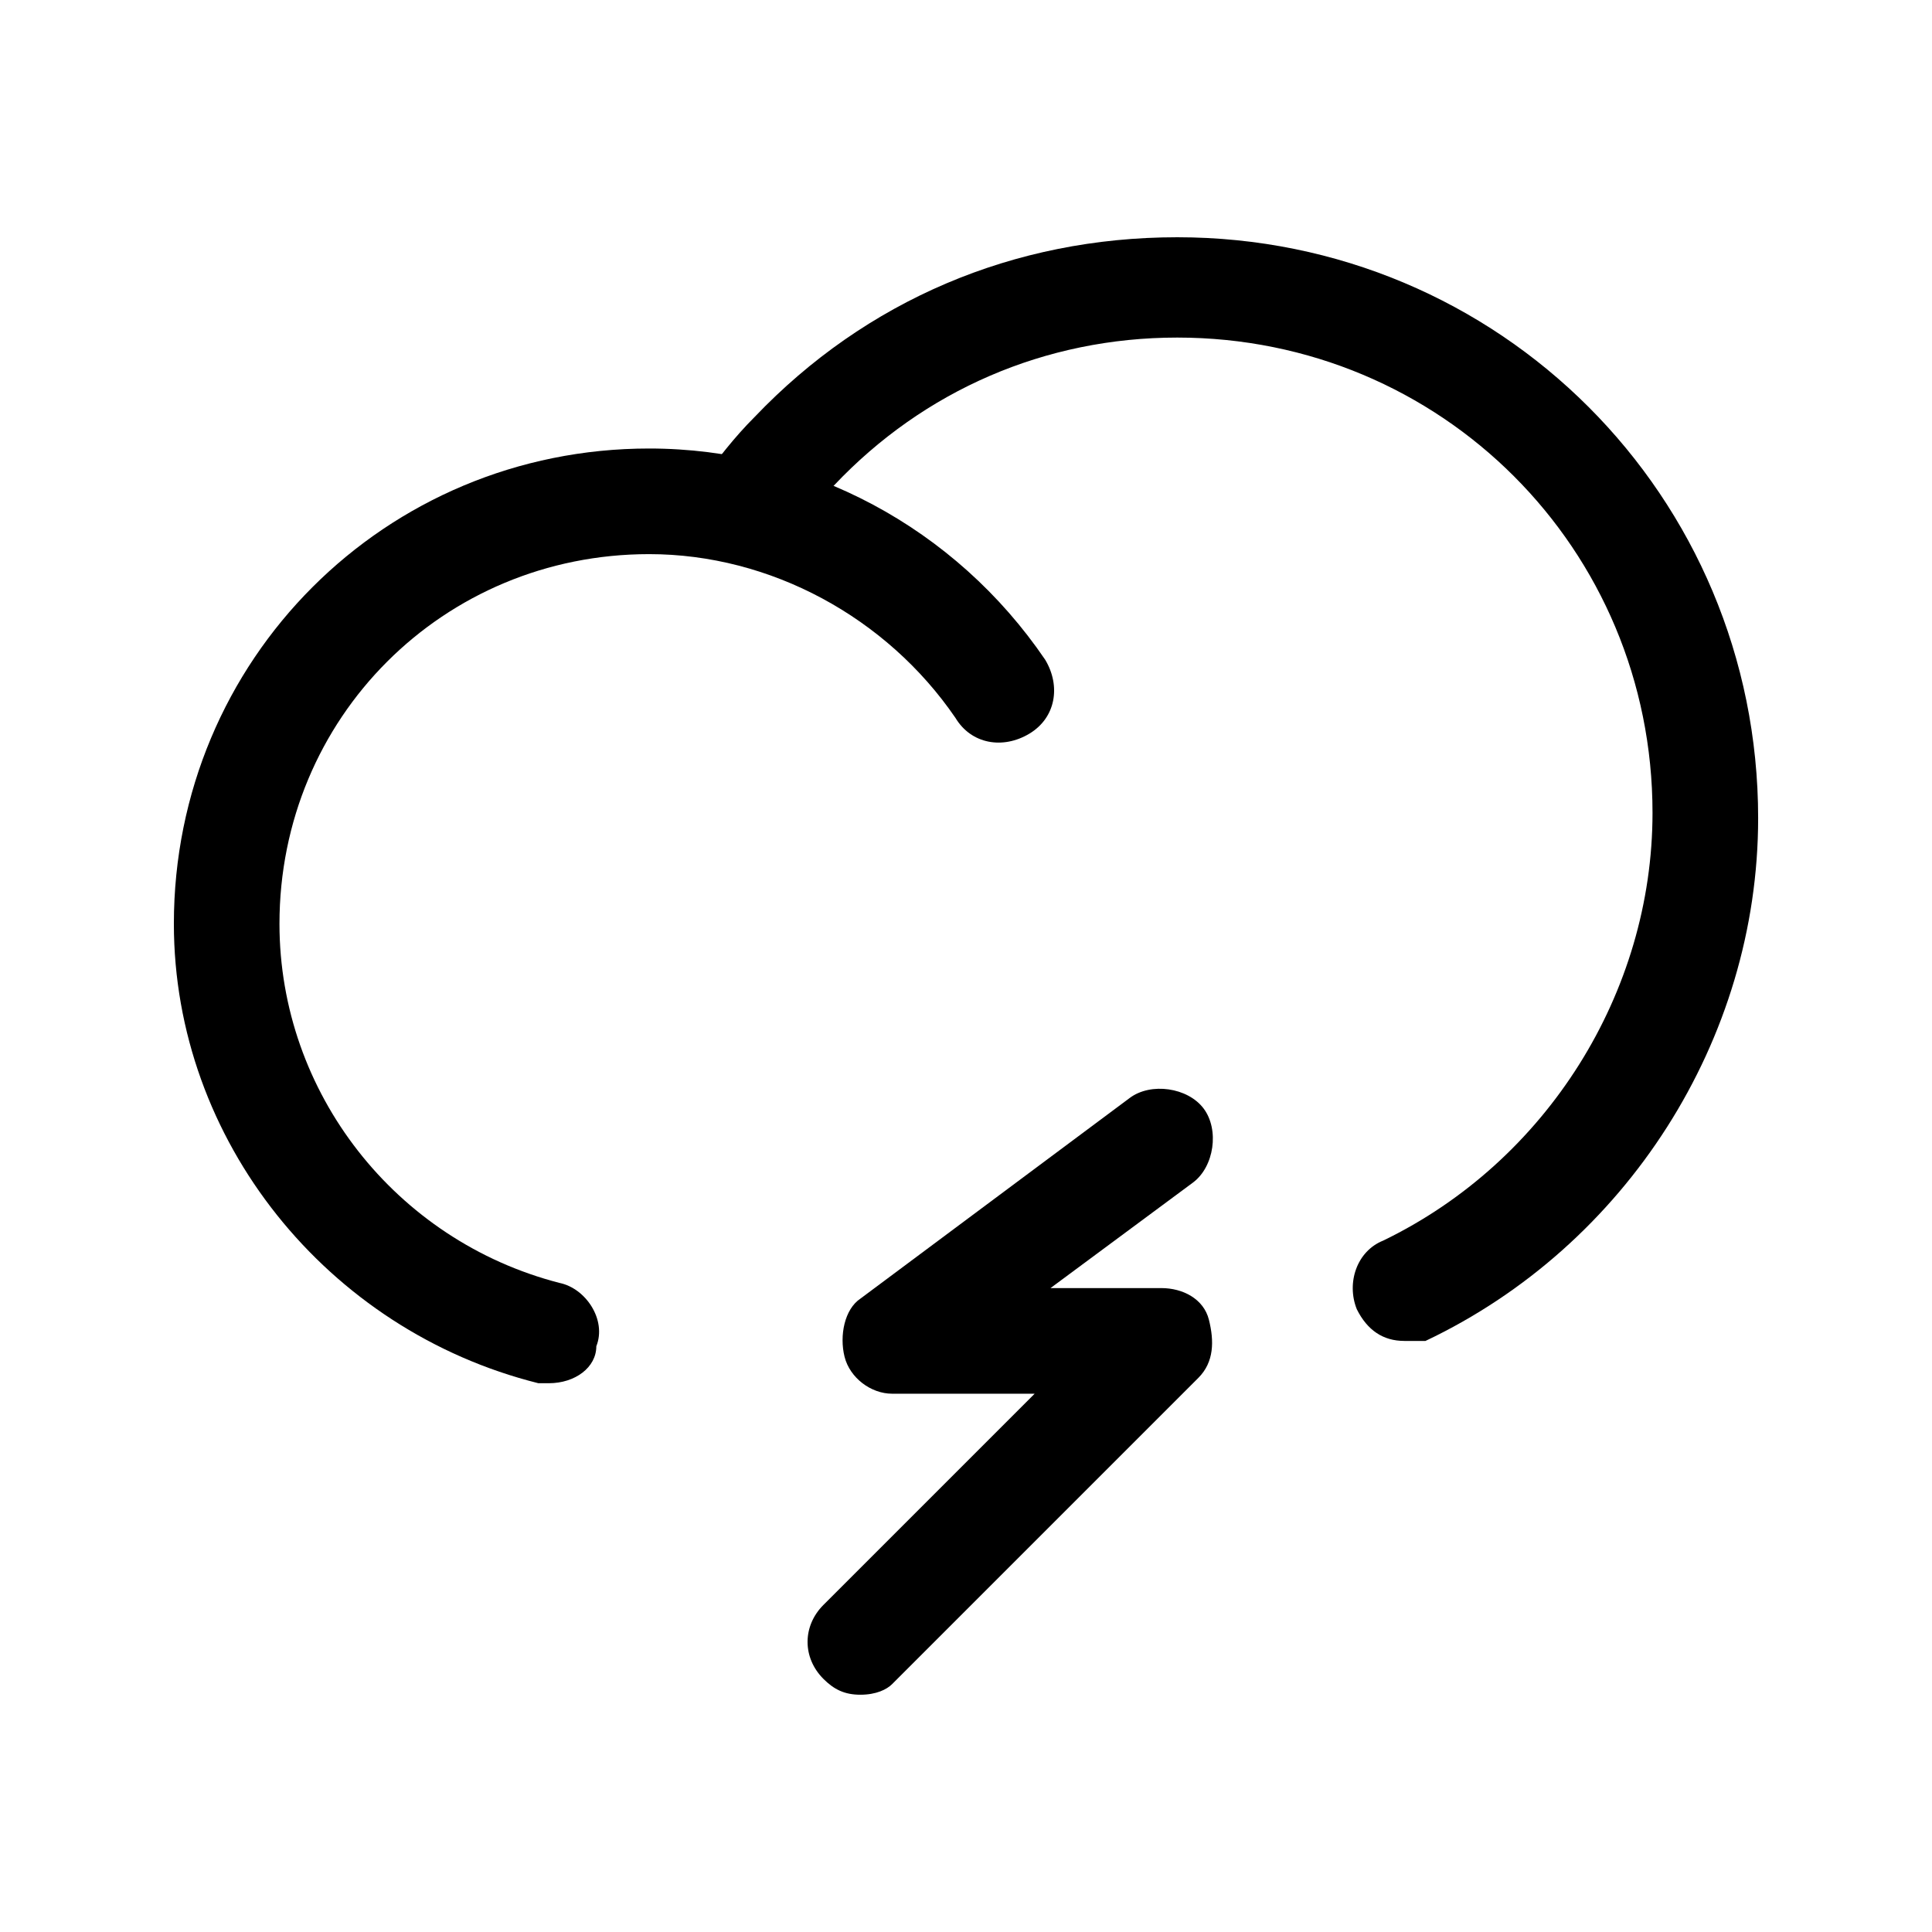
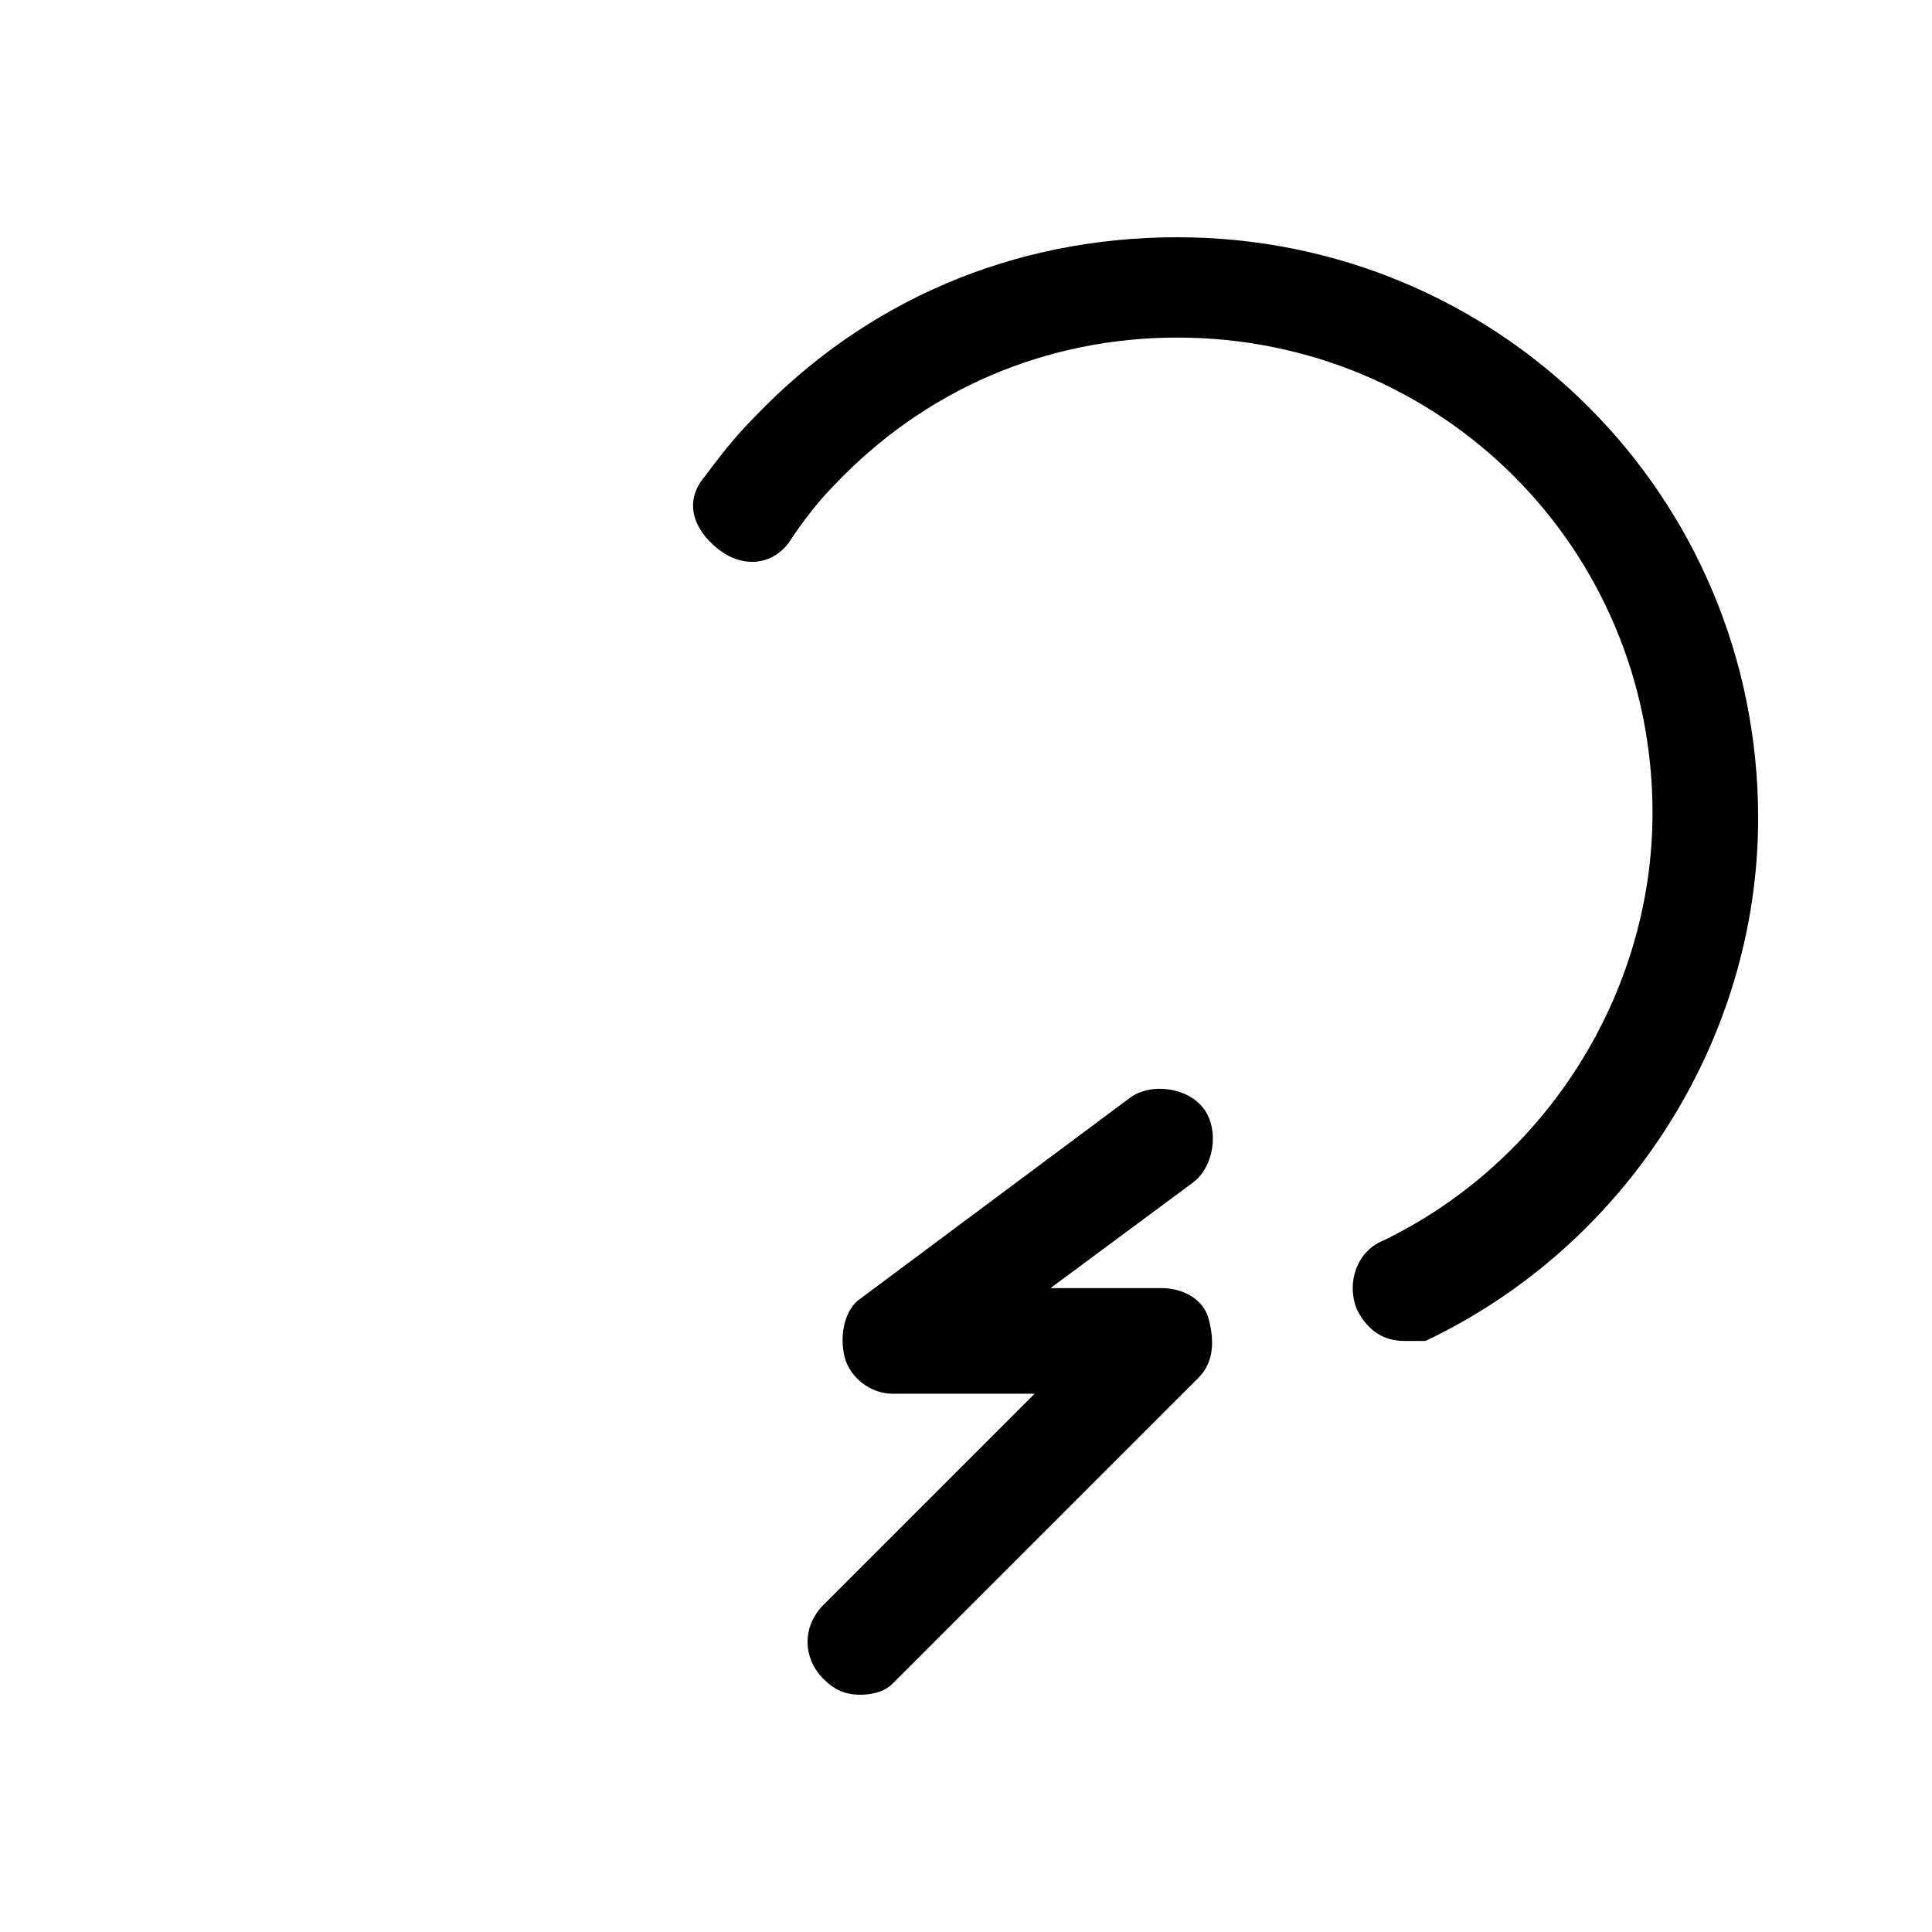
<svg xmlns="http://www.w3.org/2000/svg" fill="#000000" width="800px" height="800px" version="1.1" viewBox="144 144 512 512">
  <g>
    <path d="m516.16 499.36c-5.598 0-9.797-2.801-12.594-8.398-2.801-6.996 0-15.395 6.996-18.191 43.383-20.992 71.371-65.773 71.371-113.36 0-69.973-55.98-125.95-125.95-125.95-34.988 0-67.176 13.996-90.965 39.184-4.199 4.199-8.398 9.797-11.195 13.996-4.199 6.996-12.594 8.398-19.594 2.801-6.996-5.598-8.398-12.594-4.199-18.191 4.199-5.598 8.398-11.195 13.996-16.793 29.391-30.789 68.574-47.582 111.96-47.582 85.367 0 153.94 68.574 153.94 153.94 0 58.777-34.988 113.36-88.168 138.55h-5.598z" />
-     <path d="m289.44 510.56h-2.801c-55.98-13.996-96.562-64.375-96.562-121.75 0-69.973 55.98-125.95 125.95-125.95 41.984 0 81.168 20.992 104.96 55.98 4.199 6.996 2.801 15.395-4.199 19.594-6.996 4.199-15.395 2.801-19.594-4.199-18.191-26.59-48.98-43.383-81.168-43.383-54.578 0-97.965 43.383-97.965 97.965 0 44.781 30.789 83.969 74.172 95.164 6.996 1.398 12.594 9.797 9.797 16.793 0 5.598-5.598 9.797-12.594 9.797z" />
    <path d="m372.01 593.12c-4.199 0-6.996-1.398-9.797-4.199-5.598-5.598-5.598-13.996 0-19.594l55.98-55.98h-37.785c-5.598 0-11.195-4.199-12.594-9.797-1.398-5.598 0-12.594 4.199-15.395l71.371-53.18c5.598-4.199 15.395-2.801 19.594 2.801 4.199 5.598 2.801 15.395-2.801 19.594l-37.785 27.988h29.391c5.598 0 11.195 2.801 12.594 8.398 1.398 5.598 1.398 11.195-2.801 15.395l-81.168 81.168c-1.398 1.398-4.199 2.801-8.398 2.801z" />
  </g>
</svg>